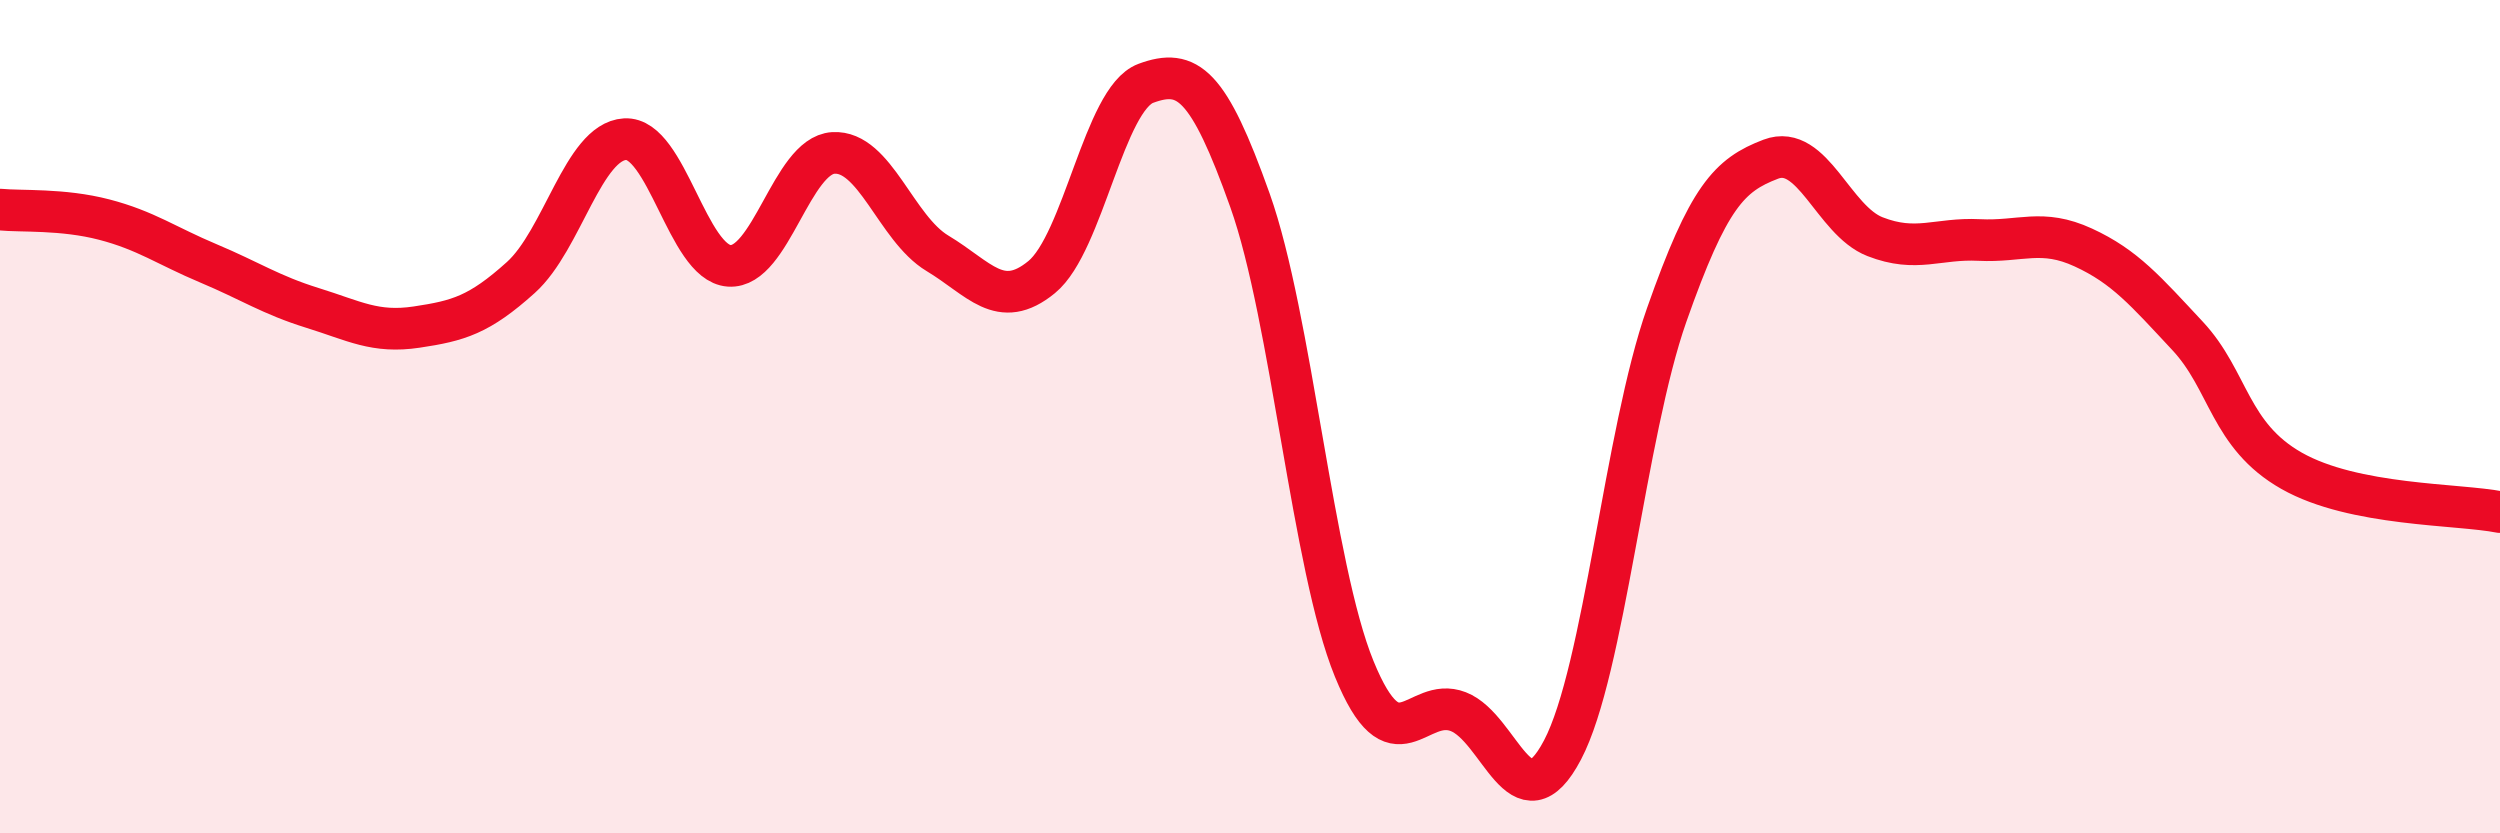
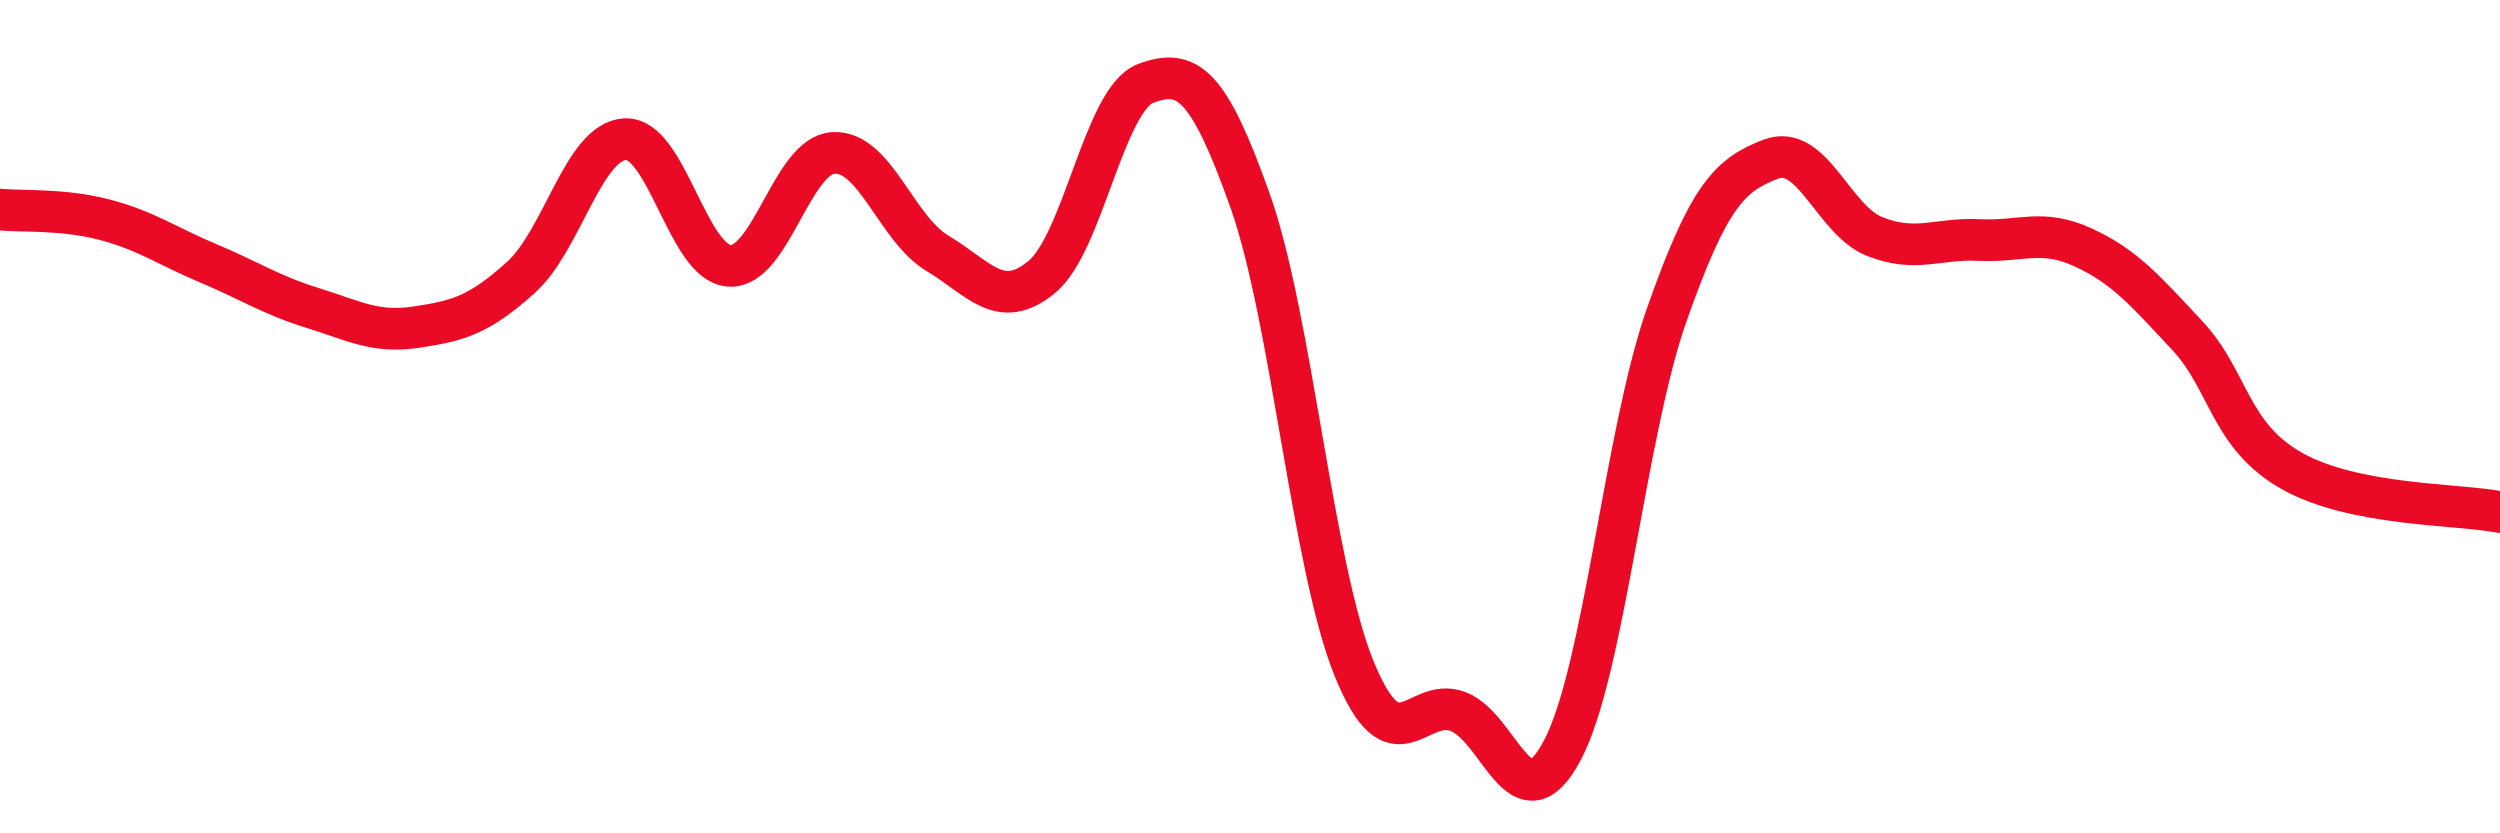
<svg xmlns="http://www.w3.org/2000/svg" width="60" height="20" viewBox="0 0 60 20">
-   <path d="M 0,5.03 C 0.5,5.08 1.5,5.01 2.5,5.27 C 3.5,5.53 4,5.9 5,6.32 C 6,6.74 6.5,7.08 7.5,7.39 C 8.5,7.7 9,8 10,7.85 C 11,7.7 11.5,7.56 12.5,6.66 C 13.5,5.76 14,3.4 15,3.34 C 16,3.28 16.5,6.31 17.5,6.38 C 18.5,6.45 19,3.73 20,3.67 C 21,3.61 21.5,5.48 22.5,6.08 C 23.5,6.68 24,7.47 25,6.65 C 26,5.83 26.5,2.37 27.5,2 C 28.5,1.63 29,2 30,4.81 C 31,7.62 31.5,13.6 32.5,16.05 C 33.5,18.5 34,16.69 35,17.08 C 36,17.47 36.5,19.9 37.5,18 C 38.5,16.1 39,10.4 40,7.56 C 41,4.72 41.5,4.2 42.5,3.82 C 43.5,3.44 44,5.29 45,5.68 C 46,6.07 46.5,5.71 47.5,5.76 C 48.5,5.81 49,5.48 50,5.94 C 51,6.4 51.5,6.99 52.5,8.06 C 53.5,9.13 53.5,10.45 55,11.3 C 56.5,12.15 59,12.09 60,12.29L60 20L0 20Z" fill="#EB0A25" opacity="0.1" stroke-linecap="round" stroke-linejoin="round" />
  <path d="M 0,5.03 C 0.5,5.08 1.5,5.01 2.5,5.27 C 3.5,5.53 4,5.9 5,6.32 C 6,6.74 6.5,7.08 7.5,7.39 C 8.5,7.7 9,8 10,7.85 C 11,7.7 11.5,7.56 12.5,6.66 C 13.5,5.76 14,3.4 15,3.34 C 16,3.28 16.5,6.31 17.5,6.38 C 18.5,6.45 19,3.73 20,3.67 C 21,3.61 21.5,5.48 22.5,6.08 C 23.5,6.68 24,7.47 25,6.65 C 26,5.83 26.5,2.37 27.5,2 C 28.5,1.63 29,2 30,4.81 C 31,7.62 31.5,13.6 32.5,16.05 C 33.5,18.5 34,16.69 35,17.08 C 36,17.47 36.5,19.9 37.5,18 C 38.5,16.1 39,10.4 40,7.56 C 41,4.72 41.5,4.2 42.5,3.82 C 43.5,3.44 44,5.29 45,5.68 C 46,6.07 46.5,5.71 47.5,5.76 C 48.5,5.81 49,5.48 50,5.94 C 51,6.4 51.5,6.99 52.5,8.06 C 53.5,9.13 53.5,10.45 55,11.3 C 56.5,12.15 59,12.09 60,12.29" stroke="#EB0A25" stroke-width="1" fill="none" stroke-linecap="round" stroke-linejoin="round" />
</svg>